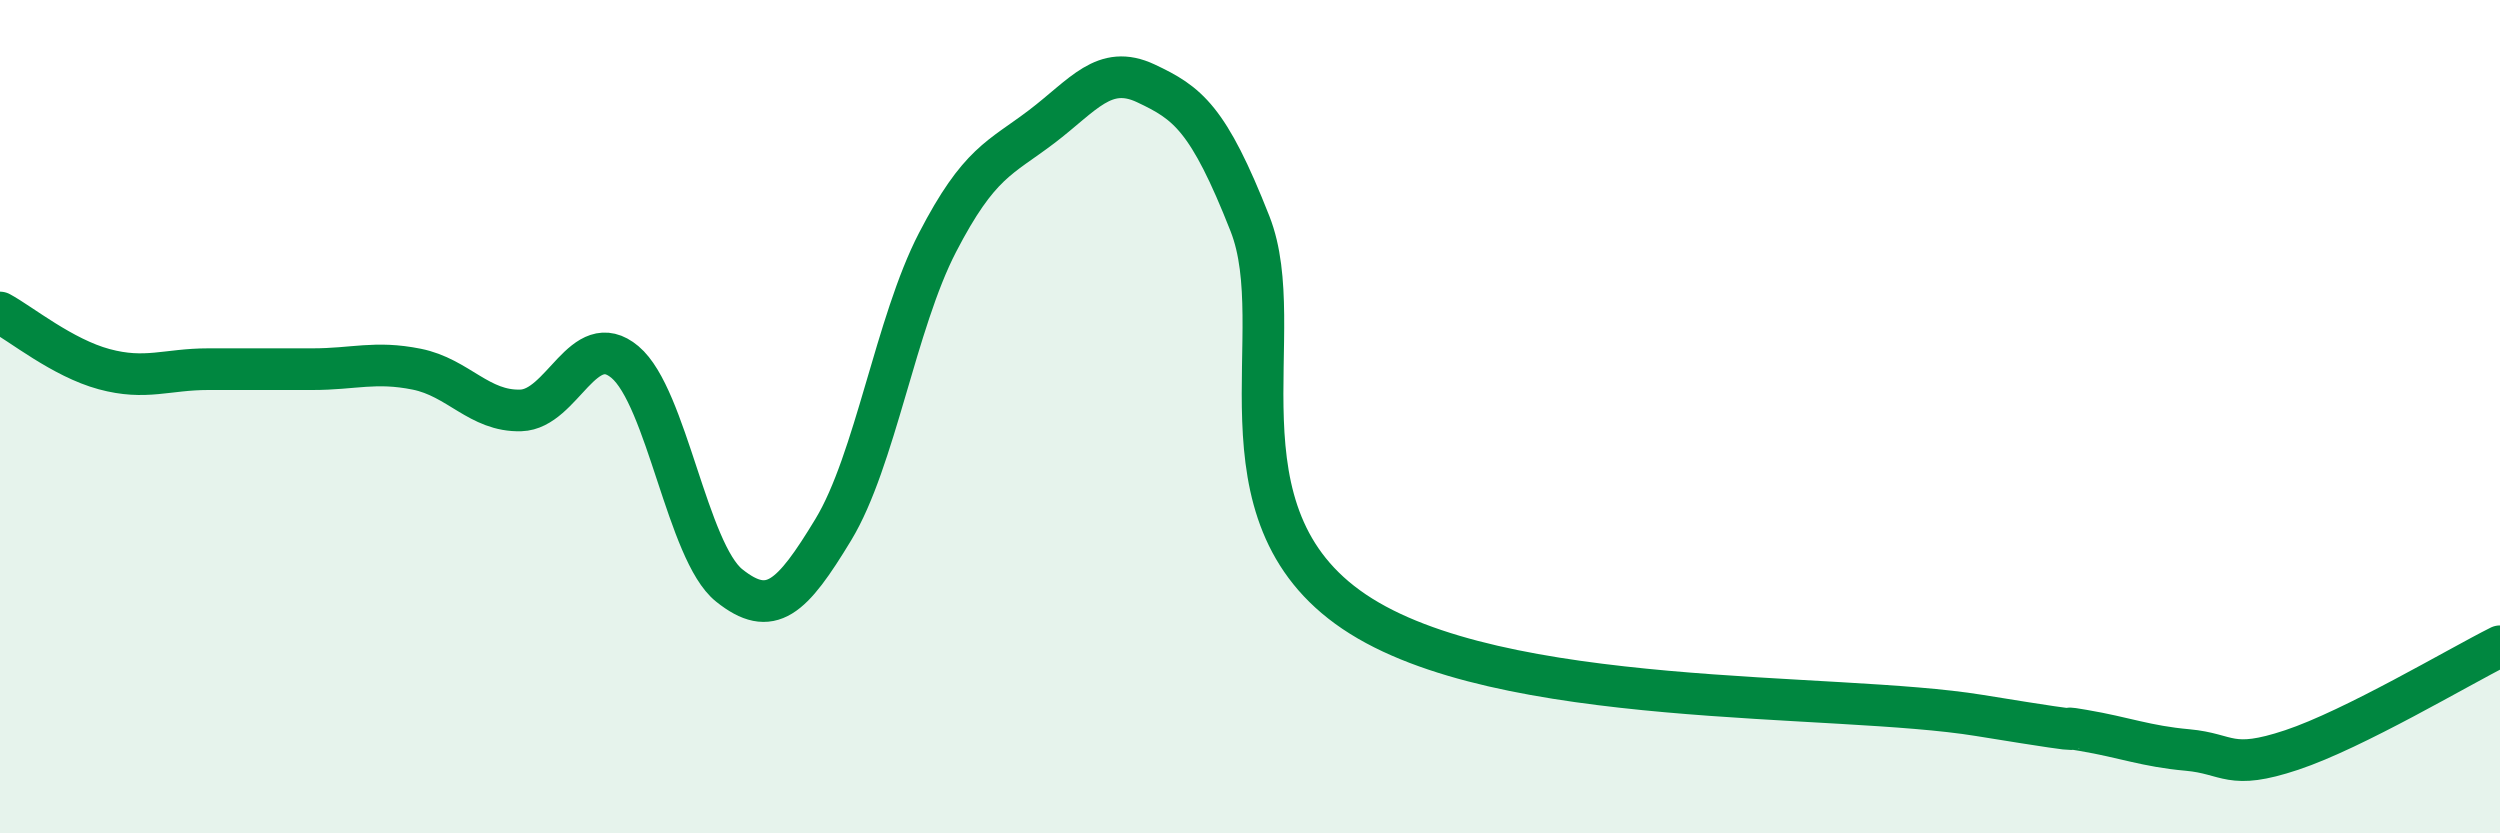
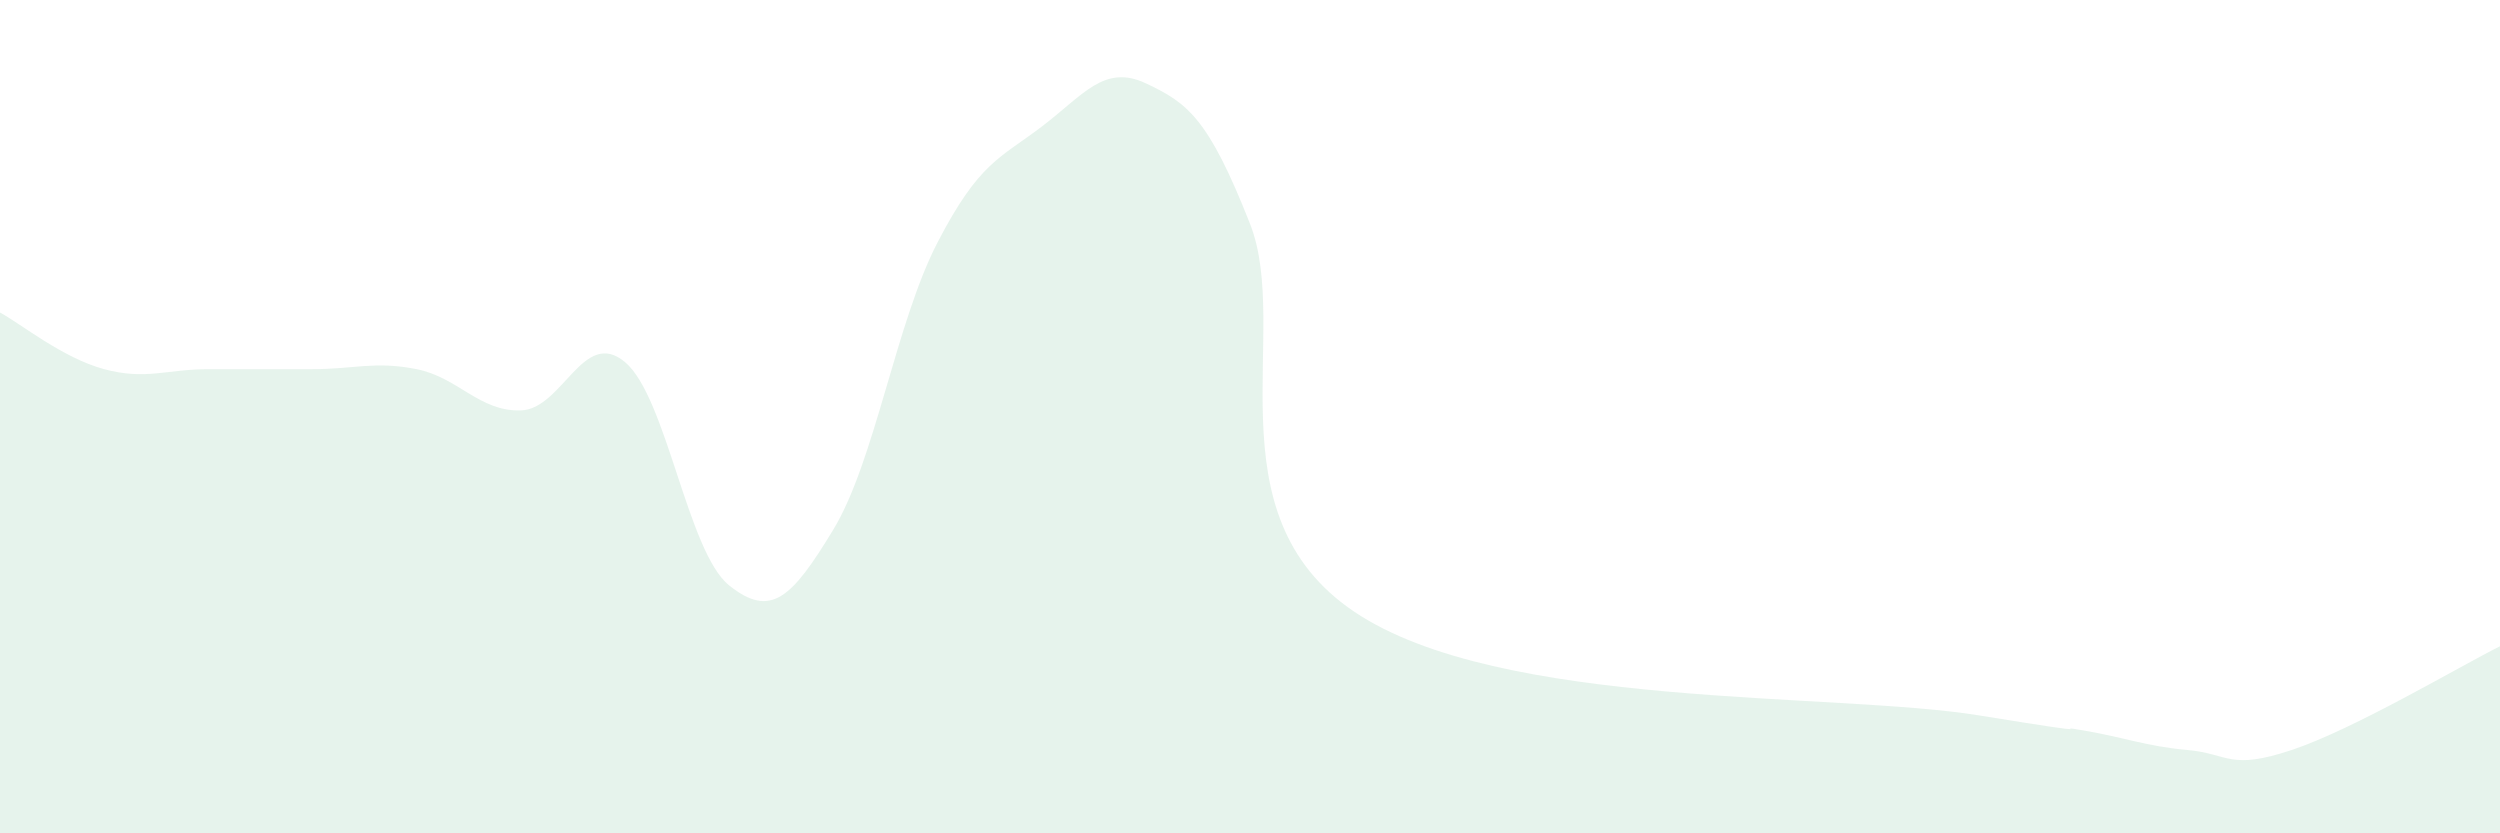
<svg xmlns="http://www.w3.org/2000/svg" width="60" height="20" viewBox="0 0 60 20">
  <path d="M 0,7.5 C 0.5,7.77 1.5,8.59 2.5,8.86 C 3.5,9.13 4,8.86 5,8.86 C 6,8.86 6.5,8.86 7.5,8.86 C 8.5,8.86 9,8.66 10,8.86 C 11,9.06 11.5,9.88 12.5,9.85 C 13.5,9.82 14,7.85 15,8.69 C 16,9.53 16.5,13.25 17.5,14.05 C 18.5,14.85 19,14.36 20,12.71 C 21,11.06 21.5,7.75 22.5,5.82 C 23.5,3.89 24,3.8 25,3.04 C 26,2.28 26.5,1.53 27.5,2 C 28.5,2.47 29,2.83 30,5.37 C 31,7.91 29,12.32 32.5,14.68 C 36,17.04 44,16.6 47.5,17.17 C 51,17.74 49,17.36 50,17.53 C 51,17.7 51.5,17.91 52.5,18 C 53.5,18.09 53.5,18.5 55,18 C 56.5,17.5 59,16.01 60,15.51L60 20L0 20Z" fill="#008740" opacity="0.1" stroke-linecap="round" stroke-linejoin="round" />
-   <path d="M 0,7.5 C 0.5,7.77 1.5,8.59 2.5,8.86 C 3.5,9.13 4,8.86 5,8.86 C 6,8.86 6.5,8.86 7.5,8.86 C 8.5,8.86 9,8.66 10,8.86 C 11,9.06 11.5,9.88 12.5,9.85 C 13.5,9.82 14,7.85 15,8.69 C 16,9.53 16.5,13.25 17.5,14.05 C 18.5,14.85 19,14.36 20,12.71 C 21,11.06 21.5,7.75 22.5,5.82 C 23.5,3.89 24,3.8 25,3.04 C 26,2.28 26.5,1.53 27.5,2 C 28.5,2.47 29,2.83 30,5.37 C 31,7.91 29,12.32 32.5,14.68 C 36,17.04 44,16.6 47.5,17.17 C 51,17.74 49,17.36 50,17.53 C 51,17.7 51.5,17.91 52.5,18 C 53.5,18.09 53.5,18.5 55,18 C 56.5,17.5 59,16.01 60,15.51" stroke="#008740" stroke-width="1" fill="none" stroke-linecap="round" stroke-linejoin="round" />
</svg>